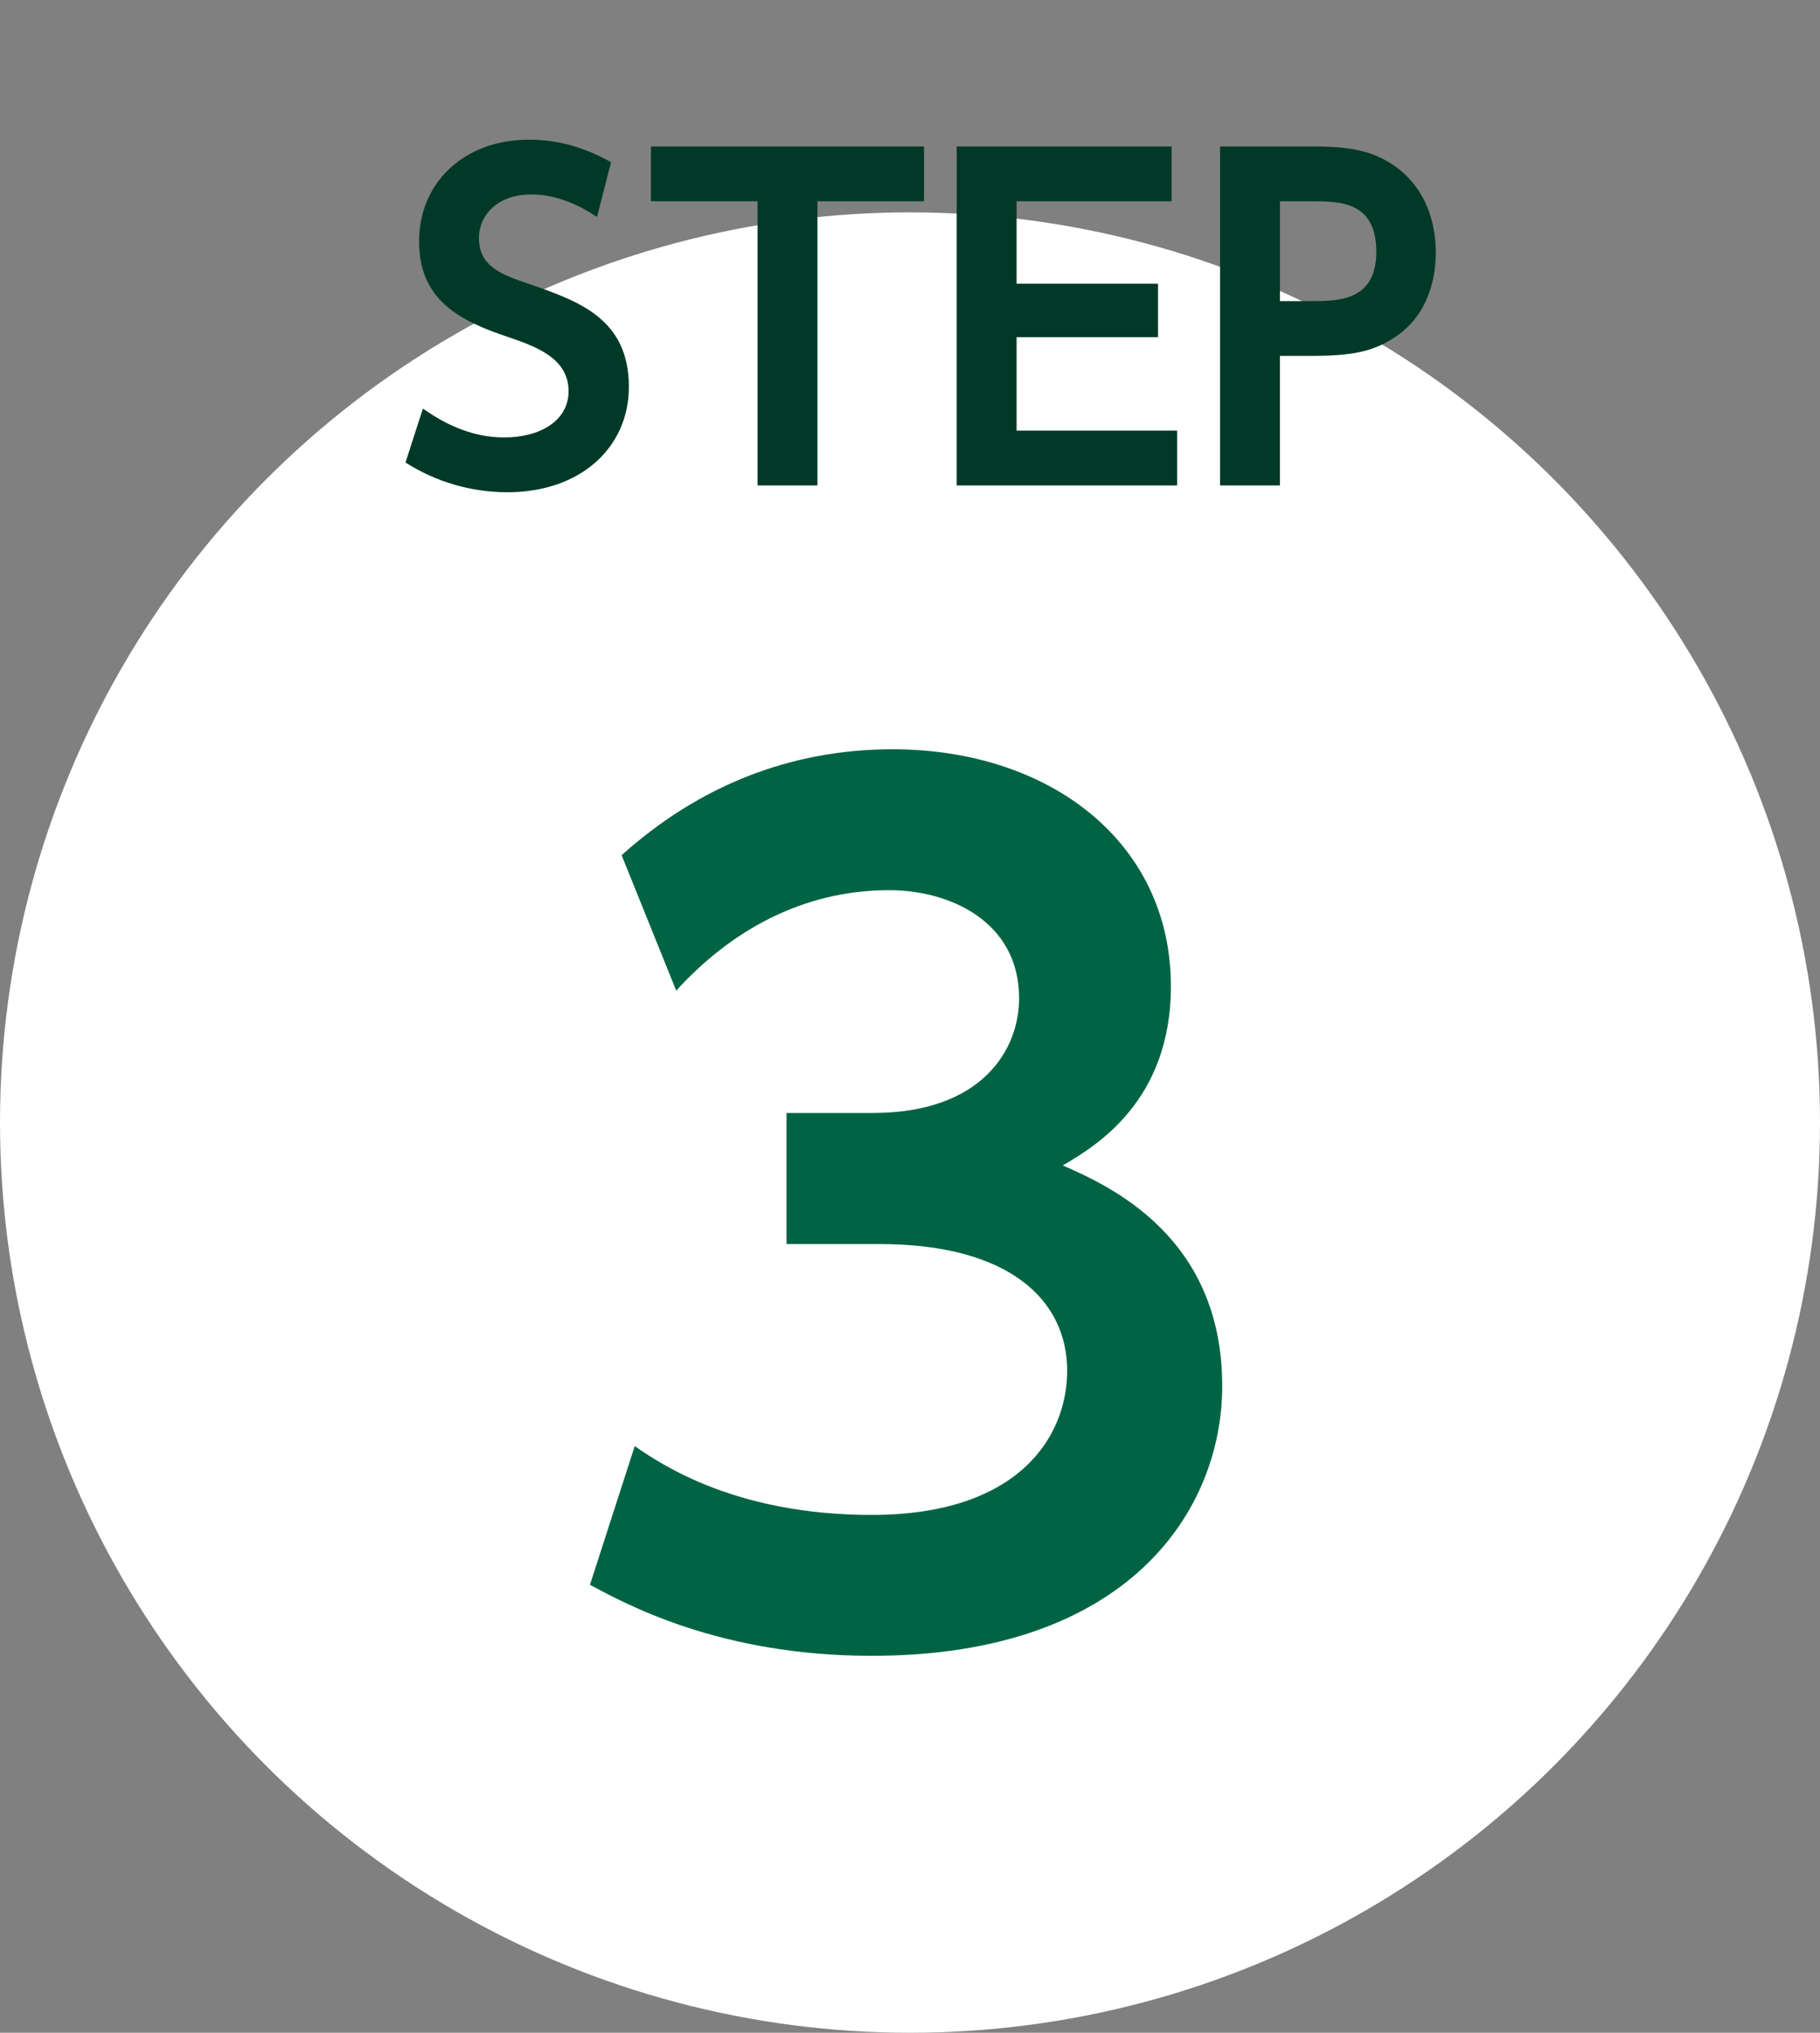
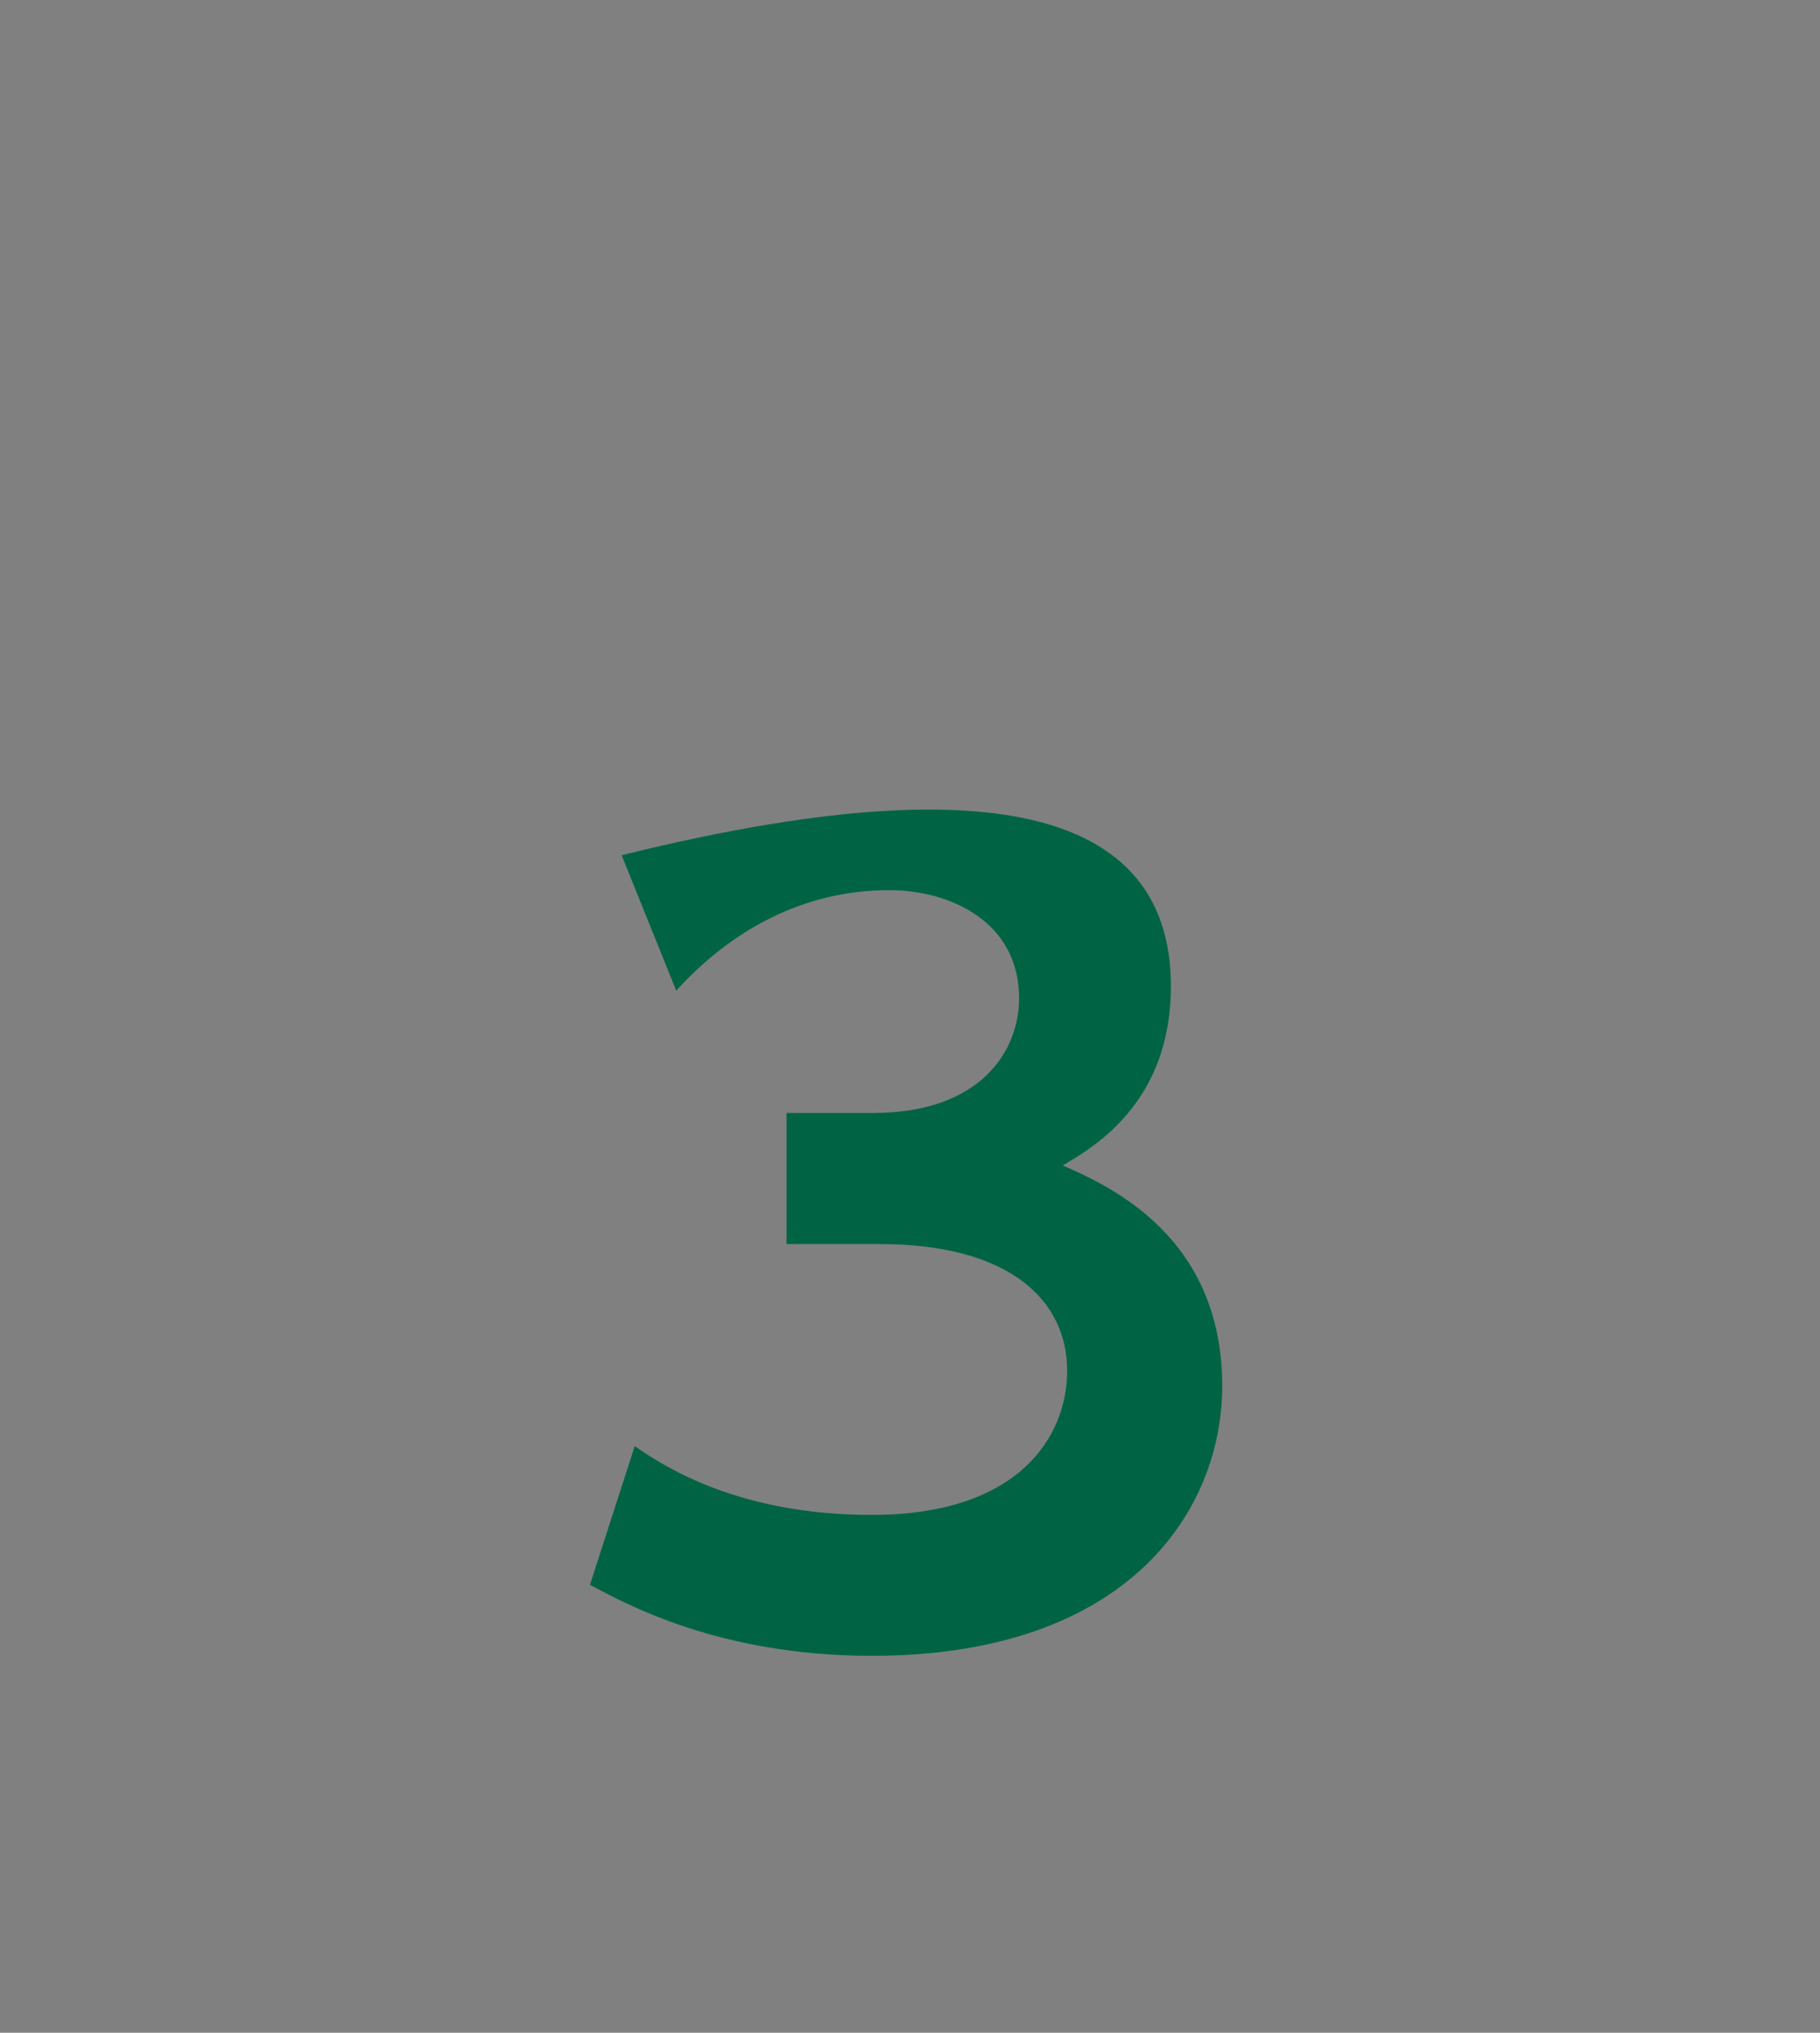
<svg xmlns="http://www.w3.org/2000/svg" width="60" height="67" viewBox="0 0 60 67" fill="none">
  <rect x="0" y="0" width="60" height="67" fill="#808080" stroke="none" />
-   <circle cx="30" cy="37" r="30" fill="white" />
-   <path d="M20.144 5.346L19.682 7.152C18.59 6.41 17.736 6.41 17.498 6.41C16.462 6.41 15.79 7.04 15.79 7.852C15.79 8.79 16.546 9.056 17.456 9.364C19.066 9.924 20.732 10.498 20.732 12.752C20.732 14.74 19.15 16.224 16.728 16.224C15.538 16.224 14.376 15.888 13.368 15.244L13.942 13.466C15.006 14.222 15.902 14.418 16.63 14.418C17.778 14.418 18.744 13.886 18.744 12.892C18.744 11.786 17.624 11.408 16.728 11.1C15.09 10.554 13.816 9.854 13.816 7.95C13.816 6.046 15.272 4.604 17.442 4.604C18.422 4.604 19.29 4.87 20.144 5.346ZM26.948 6.634V16H24.974V6.634H21.46V4.828H30.462V6.634H26.948ZM33.514 9.35H38.176V11.114H33.514V14.194H38.806V16H31.54V4.828H38.624V6.634H33.514V9.35ZM40.221 4.828H43.316C44.562 4.828 45.359 4.982 46.13 5.584C46.941 6.228 47.334 7.236 47.334 8.328C47.334 8.888 47.221 10.232 46.087 11.044C45.303 11.604 44.562 11.73 43.19 11.73H42.196V16H40.221V4.828ZM42.196 9.924H43.231C44.114 9.924 45.373 9.924 45.373 8.3C45.373 6.634 44.169 6.634 43.231 6.634H42.196V9.924Z" fill="#003927" />
-   <path d="M19.449 52.236L20.925 47.664C21.861 48.312 24.309 49.932 28.737 49.932C33.597 49.932 35.181 47.34 35.181 45.18C35.181 42.876 33.309 41.004 28.989 41.004H25.929V36.684H28.773C32.373 36.684 33.597 34.596 33.597 32.904C33.597 30.384 31.329 29.34 29.313 29.34C26.469 29.34 24.093 30.672 22.293 32.652L20.493 28.188C23.013 25.92 26.037 24.696 29.421 24.696C34.605 24.696 38.601 27.756 38.601 32.508C38.601 36.324 36.081 37.8 35.037 38.412C36.585 39.096 40.293 40.752 40.293 45.684C40.293 49.752 37.233 54.576 28.737 54.576C23.697 54.576 20.601 52.848 19.449 52.236Z" fill="#006444" />
+   <path d="M19.449 52.236L20.925 47.664C21.861 48.312 24.309 49.932 28.737 49.932C33.597 49.932 35.181 47.34 35.181 45.18C35.181 42.876 33.309 41.004 28.989 41.004H25.929V36.684H28.773C32.373 36.684 33.597 34.596 33.597 32.904C33.597 30.384 31.329 29.34 29.313 29.34C26.469 29.34 24.093 30.672 22.293 32.652L20.493 28.188C34.605 24.696 38.601 27.756 38.601 32.508C38.601 36.324 36.081 37.8 35.037 38.412C36.585 39.096 40.293 40.752 40.293 45.684C40.293 49.752 37.233 54.576 28.737 54.576C23.697 54.576 20.601 52.848 19.449 52.236Z" fill="#006444" />
</svg>